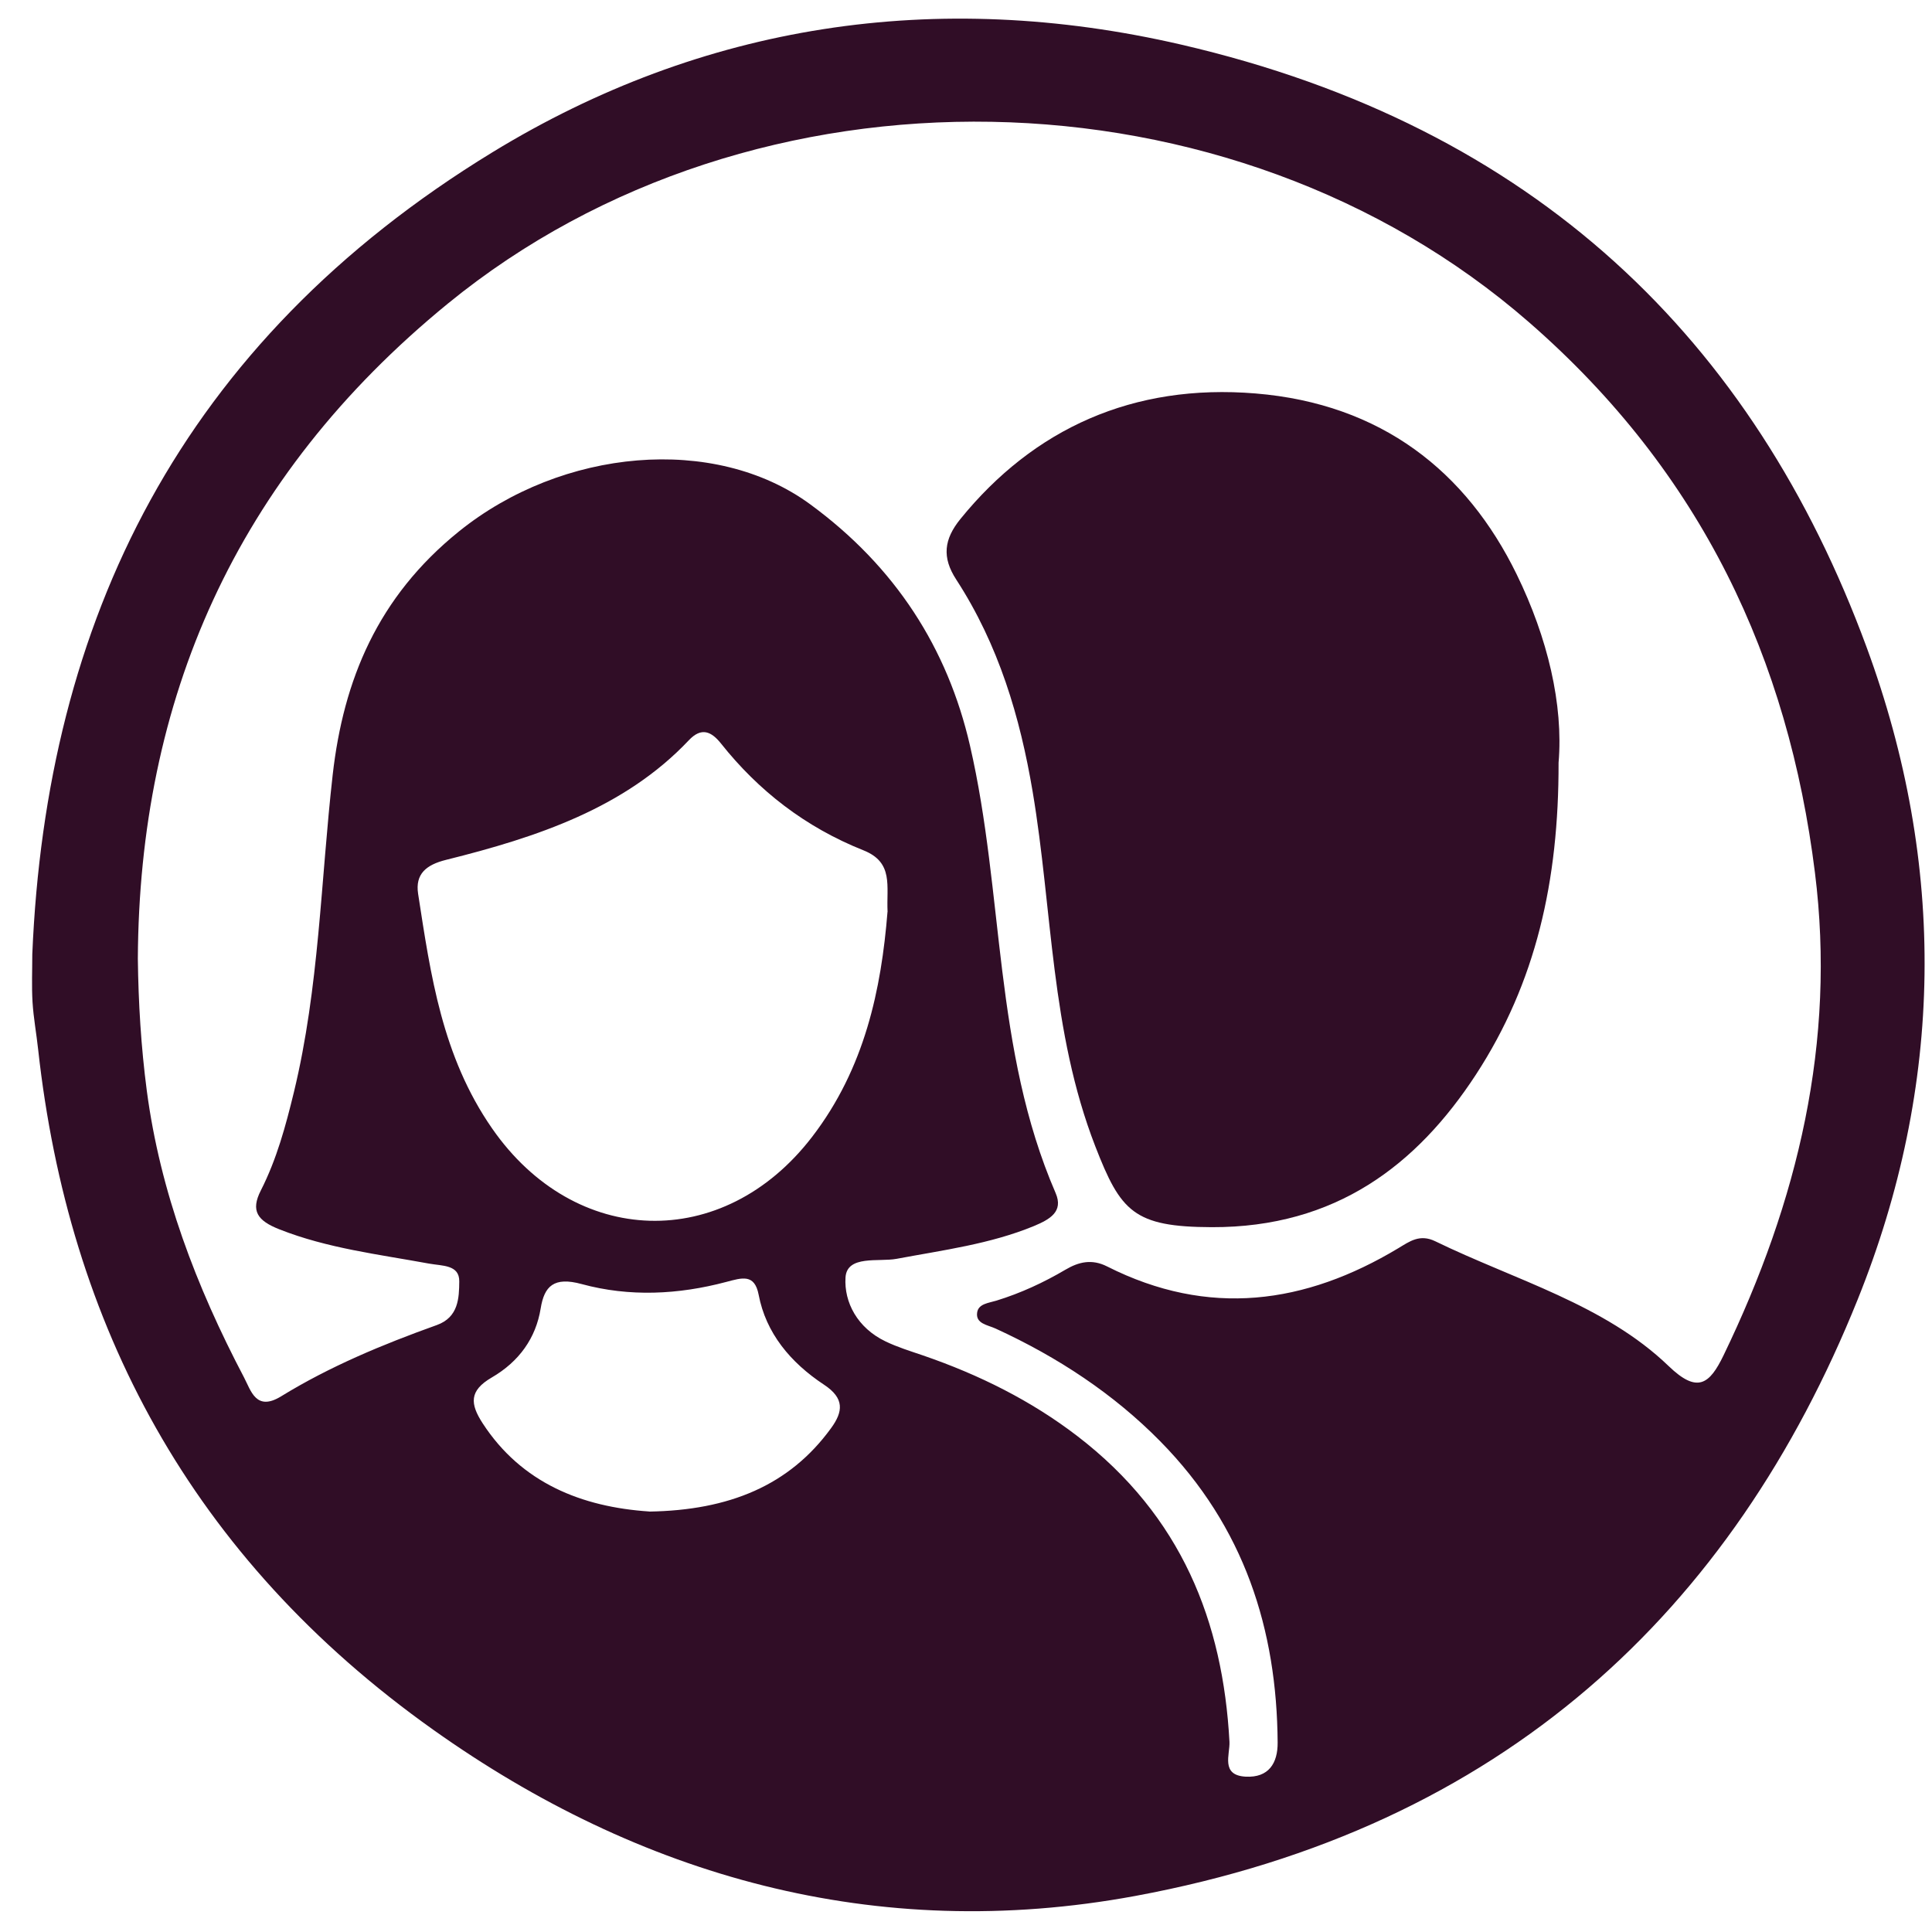
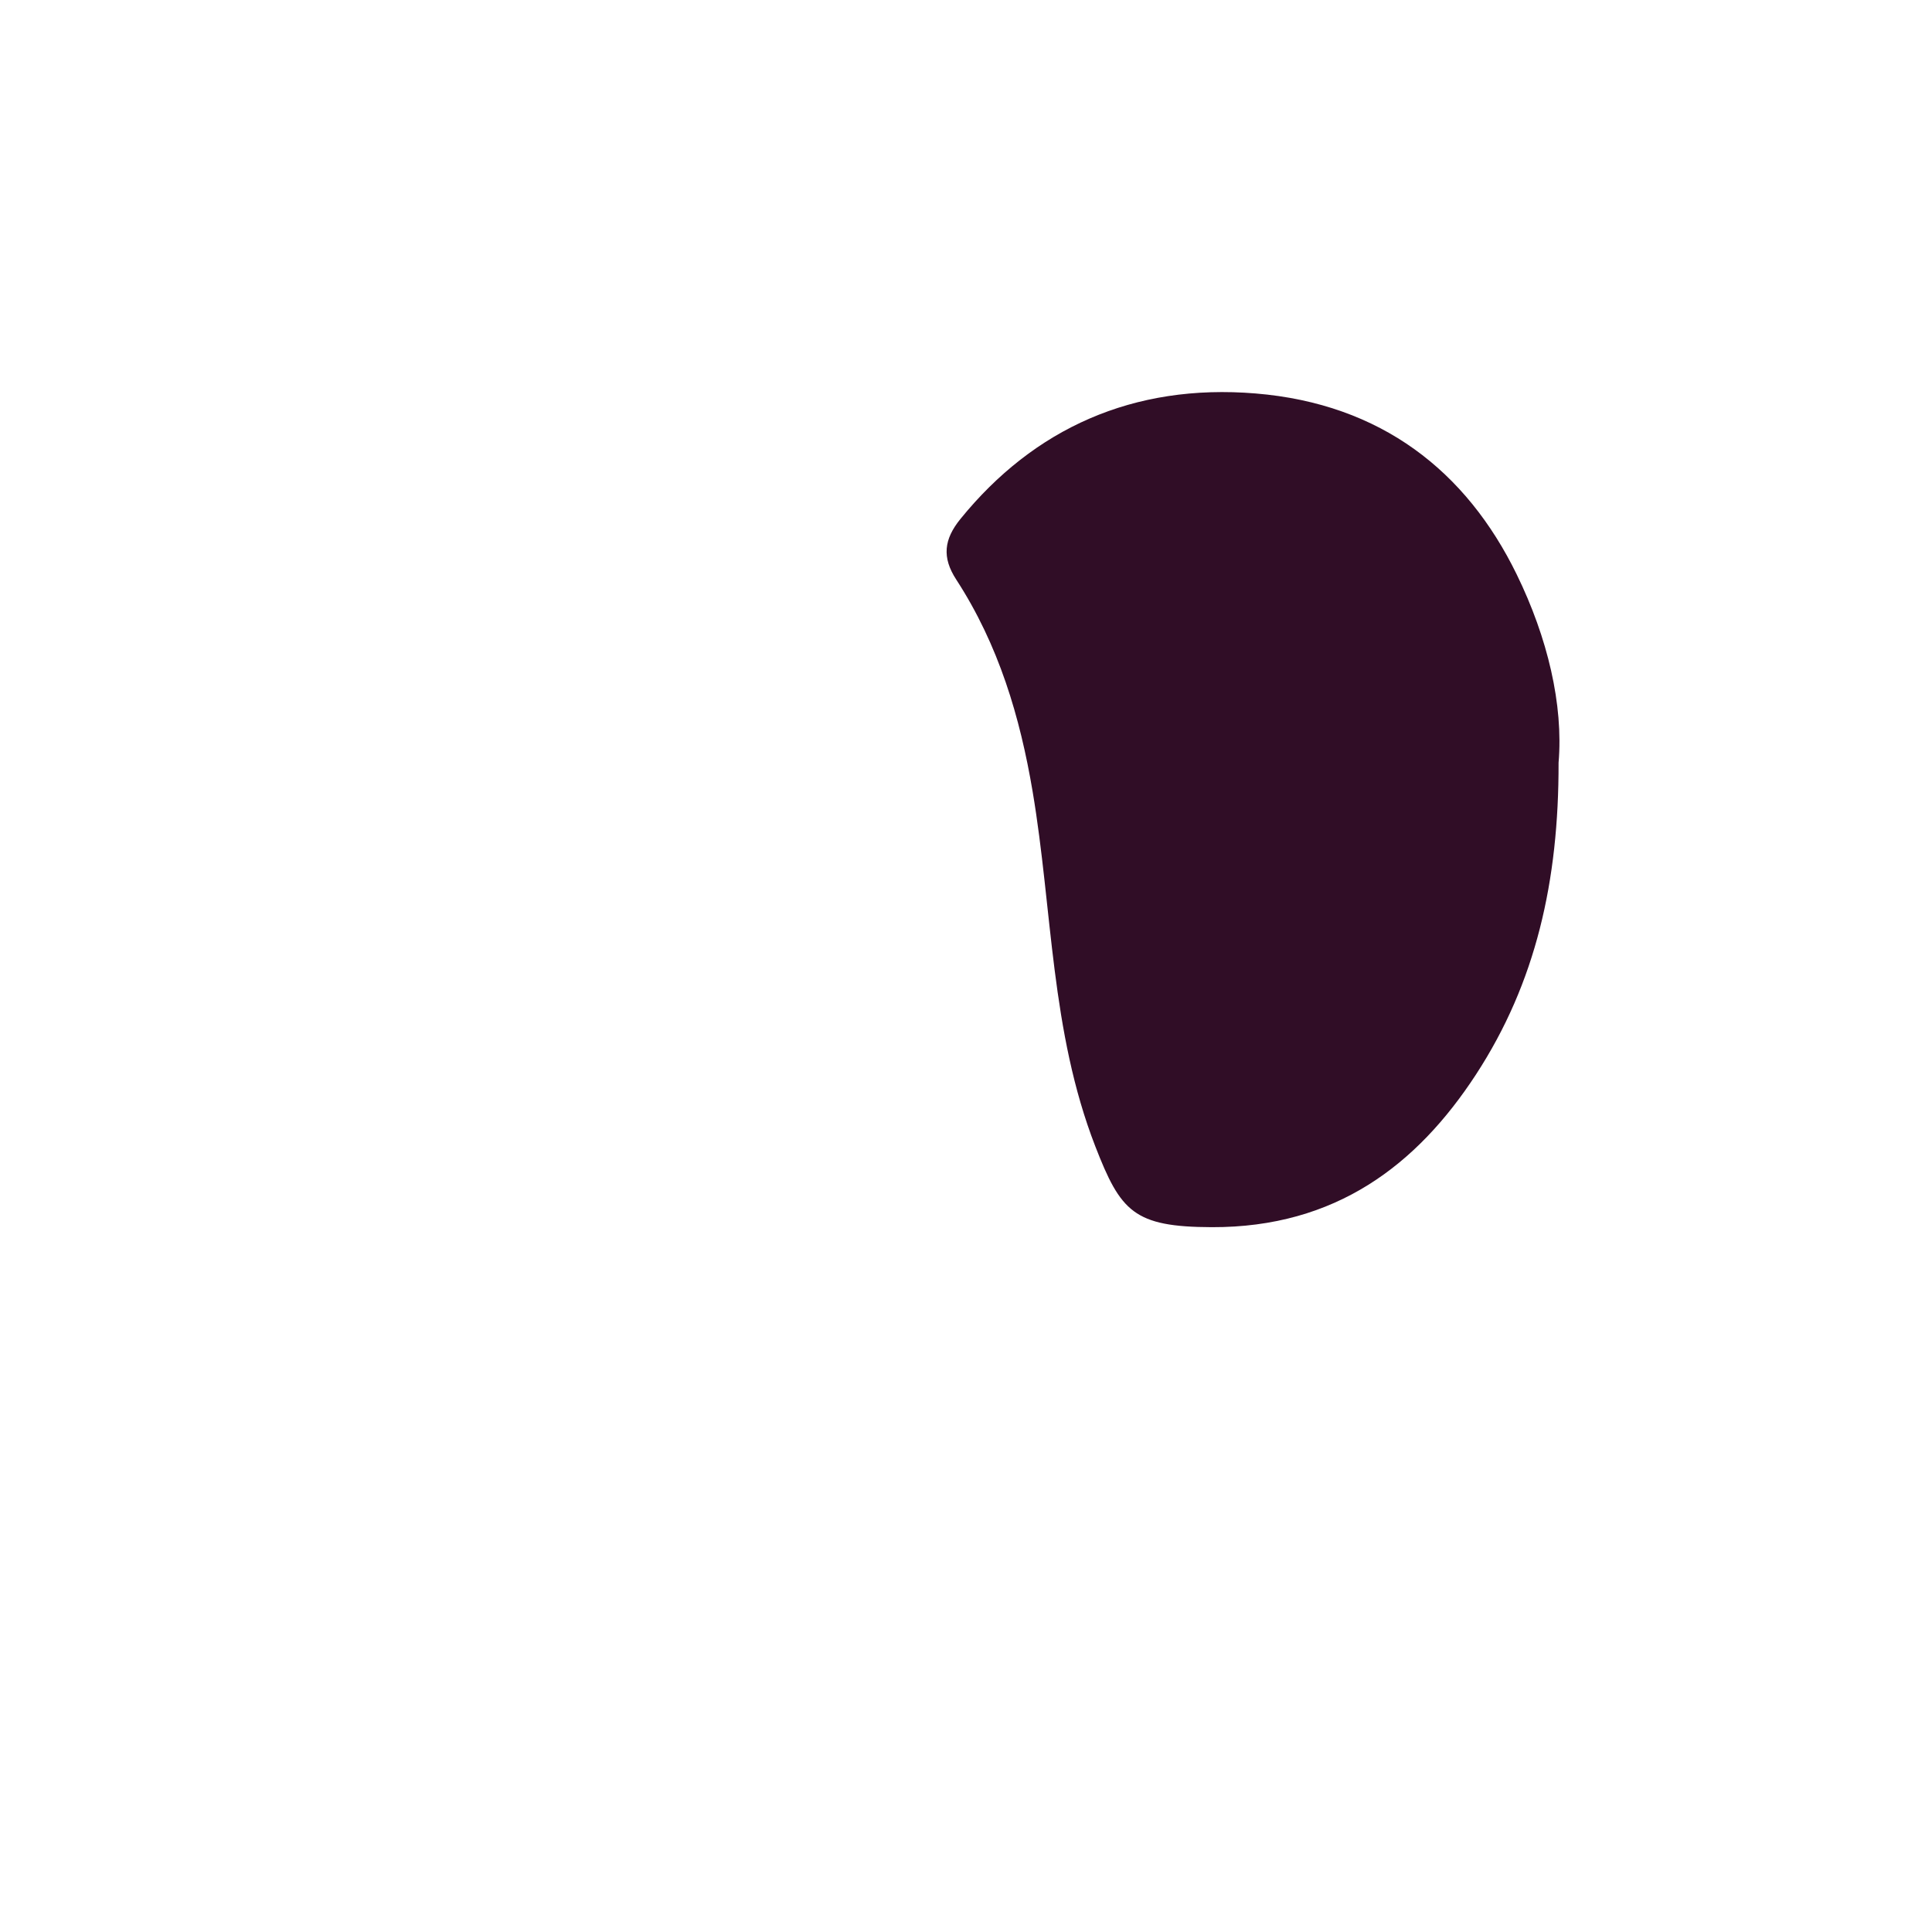
<svg xmlns="http://www.w3.org/2000/svg" width="49" height="49" viewBox="0 0 49 49" fill="none">
-   <path d="M0.819 24.204C1.171 15.769 4.567 8.7 12.496 3.858C17.806 0.616 23.734 -0.309 29.964 1.133C38.952 3.216 44.477 8.644 47.34 16.411C49.374 21.928 49.303 27.526 47.112 32.966C43.946 40.832 38.135 46.357 28.792 48.086C22.201 49.304 16.204 47.578 10.987 43.87C4.831 39.497 1.737 33.589 0.968 26.621C0.925 26.22 0.85 25.819 0.825 25.416C0.801 25.012 0.819 24.607 0.819 24.204ZM3.496 24.313C3.51 25.436 3.577 26.548 3.723 27.662C4.062 30.226 4.972 32.621 6.189 34.935C6.367 35.274 6.495 35.804 7.13 35.414C8.362 34.657 9.701 34.1 11.08 33.606C11.63 33.408 11.644 32.919 11.648 32.498C11.652 32.074 11.218 32.109 10.882 32.048C9.602 31.813 8.304 31.66 7.089 31.18C6.53 30.96 6.349 30.713 6.617 30.189C7.02 29.396 7.246 28.554 7.454 27.7C8.097 25.044 8.134 22.334 8.438 19.649C8.711 17.249 9.577 15.142 11.638 13.48C14.253 11.369 18.124 11.014 20.547 12.789C22.717 14.379 24.034 16.449 24.6 18.906C25.469 22.667 25.192 26.608 26.773 30.258C26.977 30.73 26.628 30.926 26.221 31.096C25.111 31.553 23.918 31.706 22.738 31.927C22.29 32.011 21.479 31.824 21.444 32.401C21.405 33.028 21.746 33.679 22.457 34.02C22.759 34.166 23.087 34.267 23.41 34.377C24.836 34.867 26.155 35.526 27.321 36.42C29.971 38.452 31.017 41.132 31.182 44.176C31.198 44.495 30.952 45.025 31.591 45.06C32.178 45.092 32.408 44.717 32.404 44.196C32.385 41.336 31.566 38.727 29.425 36.553C28.249 35.358 26.835 34.422 25.252 33.696C25.049 33.602 24.735 33.574 24.784 33.281C24.82 33.065 25.08 33.046 25.268 32.988C25.892 32.796 26.471 32.527 27.021 32.203C27.356 32.005 27.691 31.923 28.081 32.121C30.653 33.419 33.102 33.078 35.467 31.656C35.75 31.486 36.008 31.29 36.403 31.482C38.425 32.466 40.696 33.082 42.321 34.647C43.049 35.349 43.357 35.11 43.712 34.377C45.603 30.465 46.569 26.419 46.031 22.131C45.358 16.734 43.173 12 38.778 8.172C31.233 1.598 19.133 1.35 11.361 7.698C5.933 12.134 3.531 17.779 3.496 24.314V24.313ZM22.511 23.13C22.478 22.473 22.672 21.875 21.901 21.567C20.417 20.976 19.232 20.047 18.29 18.862C18.044 18.552 17.792 18.434 17.471 18.774C15.847 20.493 13.627 21.232 11.313 21.808C10.809 21.933 10.528 22.166 10.604 22.667C10.923 24.729 11.21 26.789 12.481 28.62C14.577 31.641 18.339 31.77 20.595 28.836C21.936 27.093 22.352 25.081 22.509 23.128L22.511 23.13ZM16.465 38.337C18.492 38.305 20.02 37.676 21.076 36.224C21.384 35.803 21.423 35.465 20.9 35.12C20.043 34.554 19.425 33.806 19.241 32.837C19.137 32.298 18.817 32.408 18.418 32.513C17.205 32.835 15.966 32.897 14.753 32.567C14.046 32.374 13.804 32.621 13.713 33.184C13.591 33.936 13.168 34.532 12.471 34.937C11.894 35.273 11.923 35.606 12.24 36.096C13.226 37.614 14.757 38.221 16.465 38.335V38.337Z" fill="#300D26" />
  <path d="M39.529 19.345C39.535 22.346 38.954 24.921 37.433 27.254C35.94 29.541 33.881 31.133 30.735 31.124C28.753 31.118 28.422 30.727 27.779 29.073C26.643 26.147 26.696 23.077 26.19 20.076C25.872 18.19 25.332 16.361 24.253 14.7C23.885 14.135 23.941 13.677 24.359 13.162C26.219 10.871 28.739 9.723 31.843 9.979C35.035 10.242 37.191 11.957 38.466 14.566C39.254 16.178 39.653 17.876 39.529 19.343V19.345Z" fill="#300D26" />
</svg>